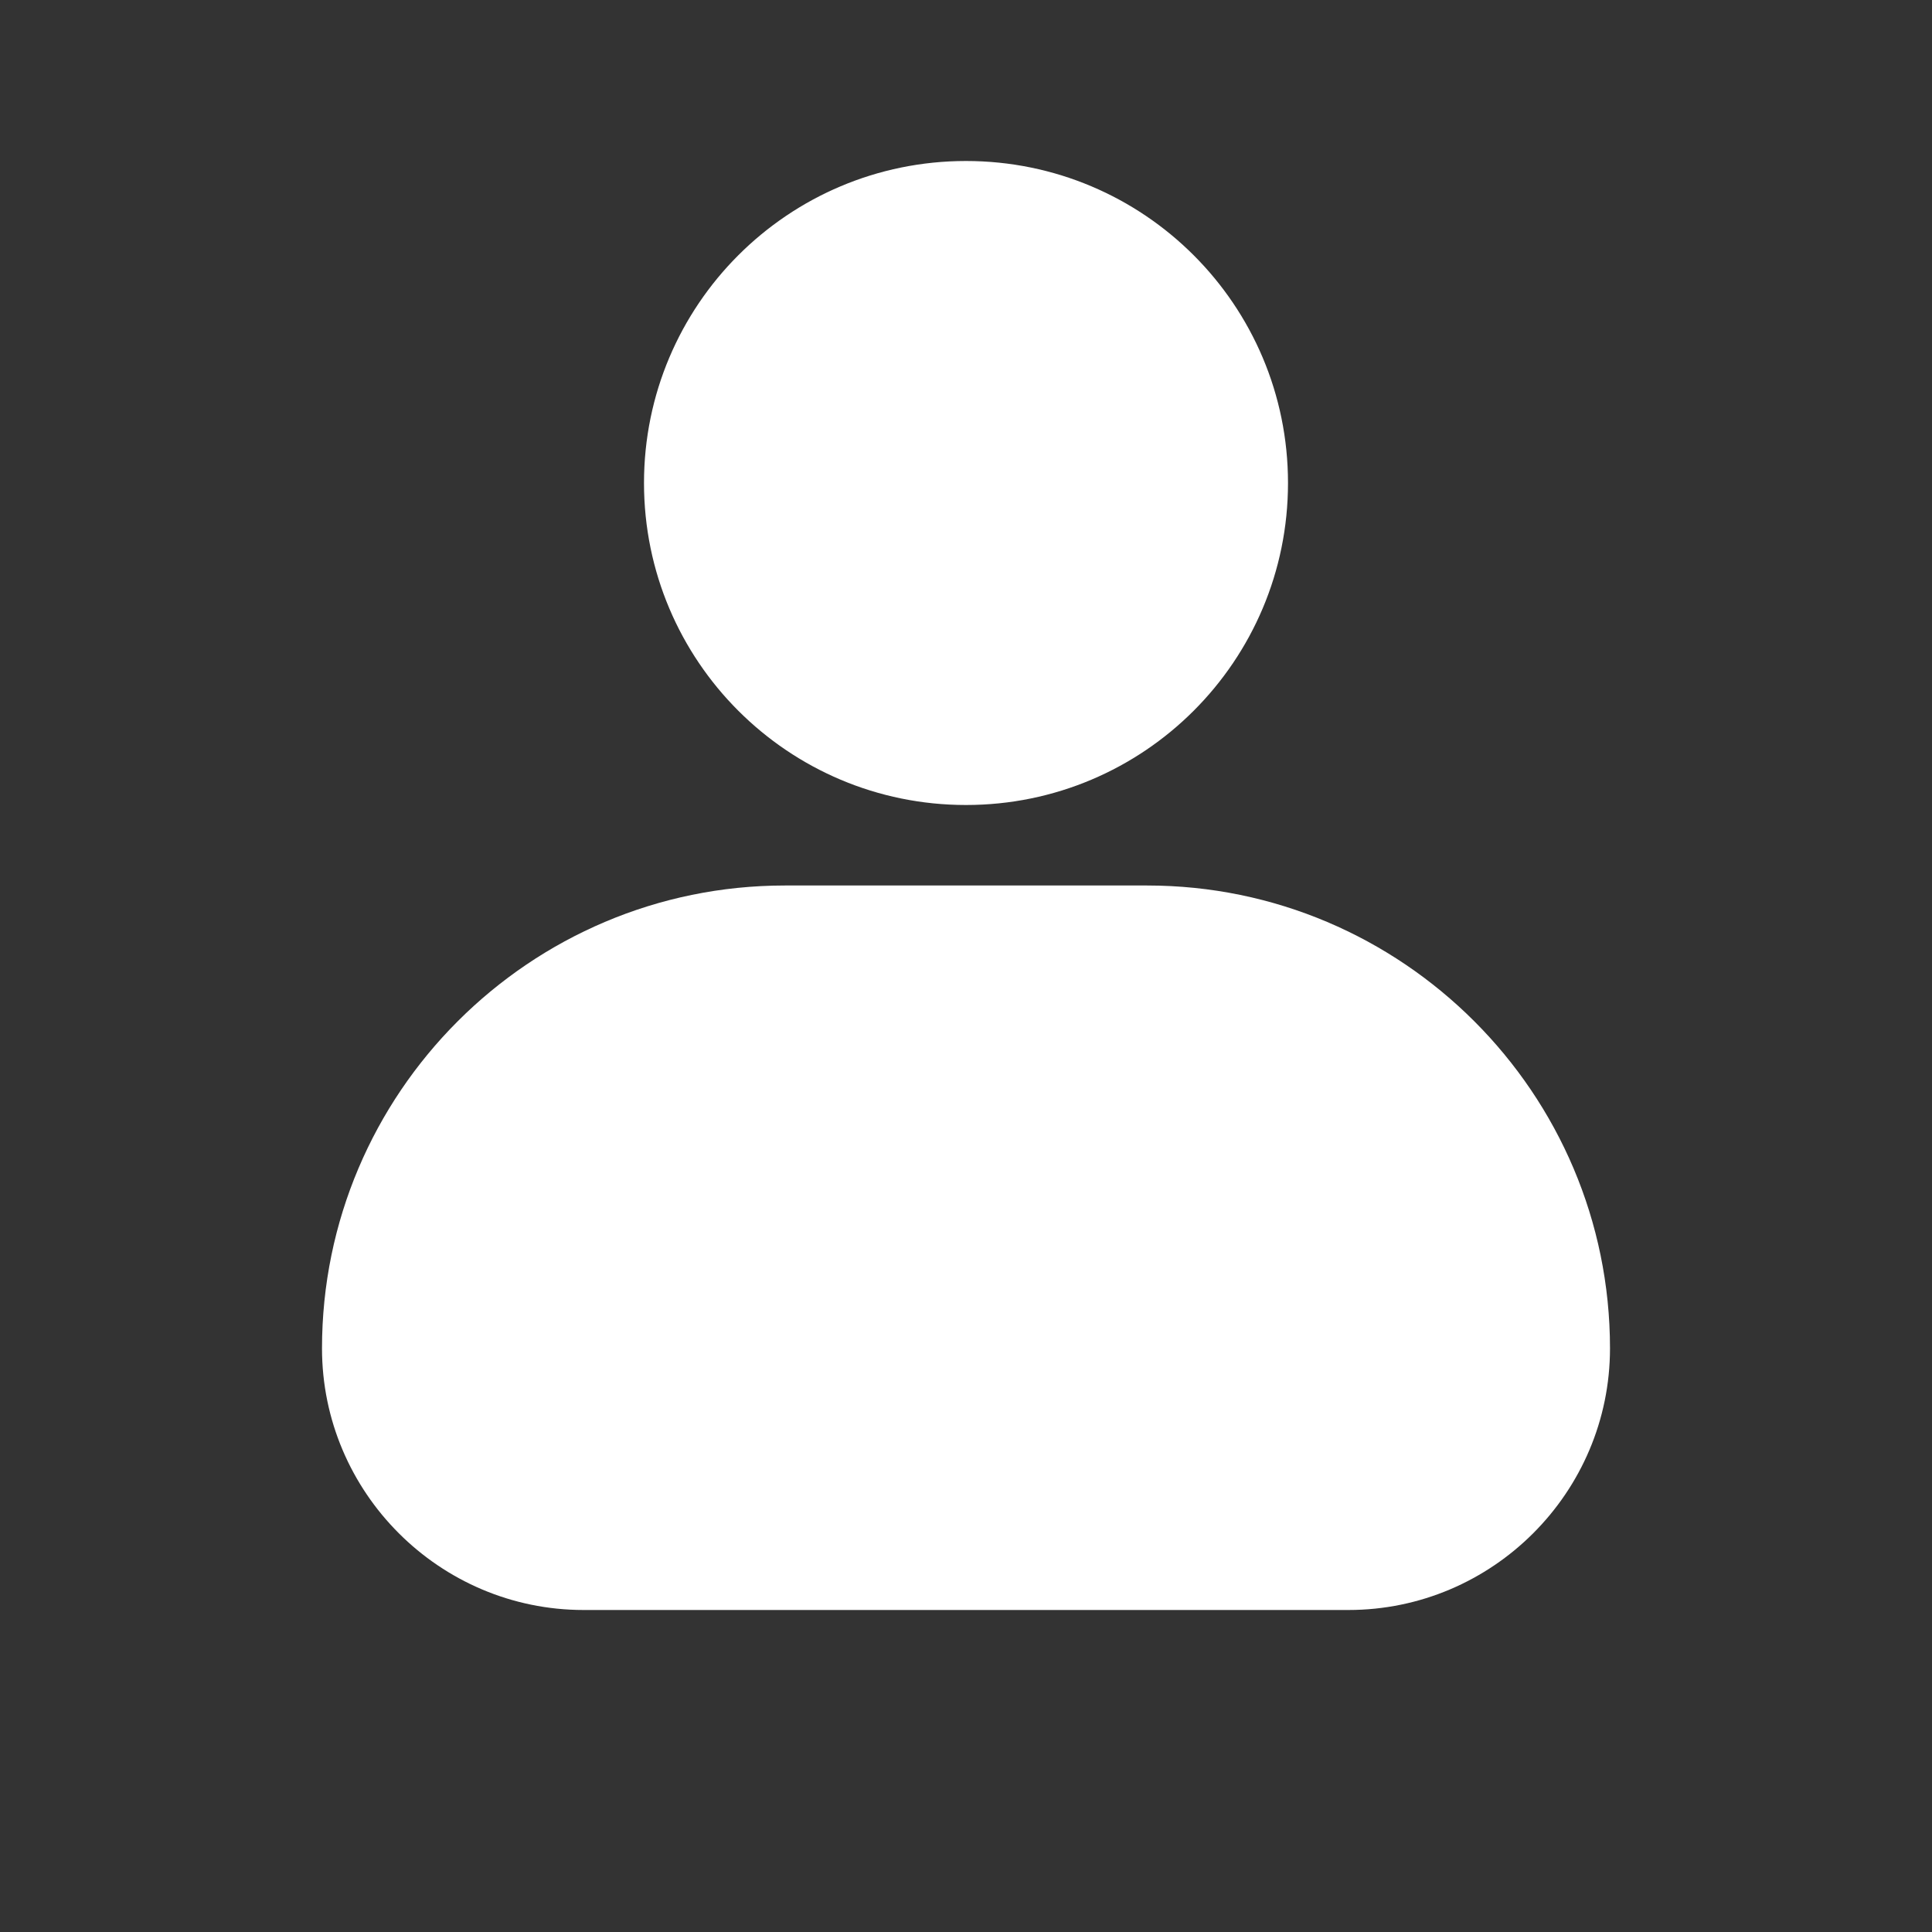
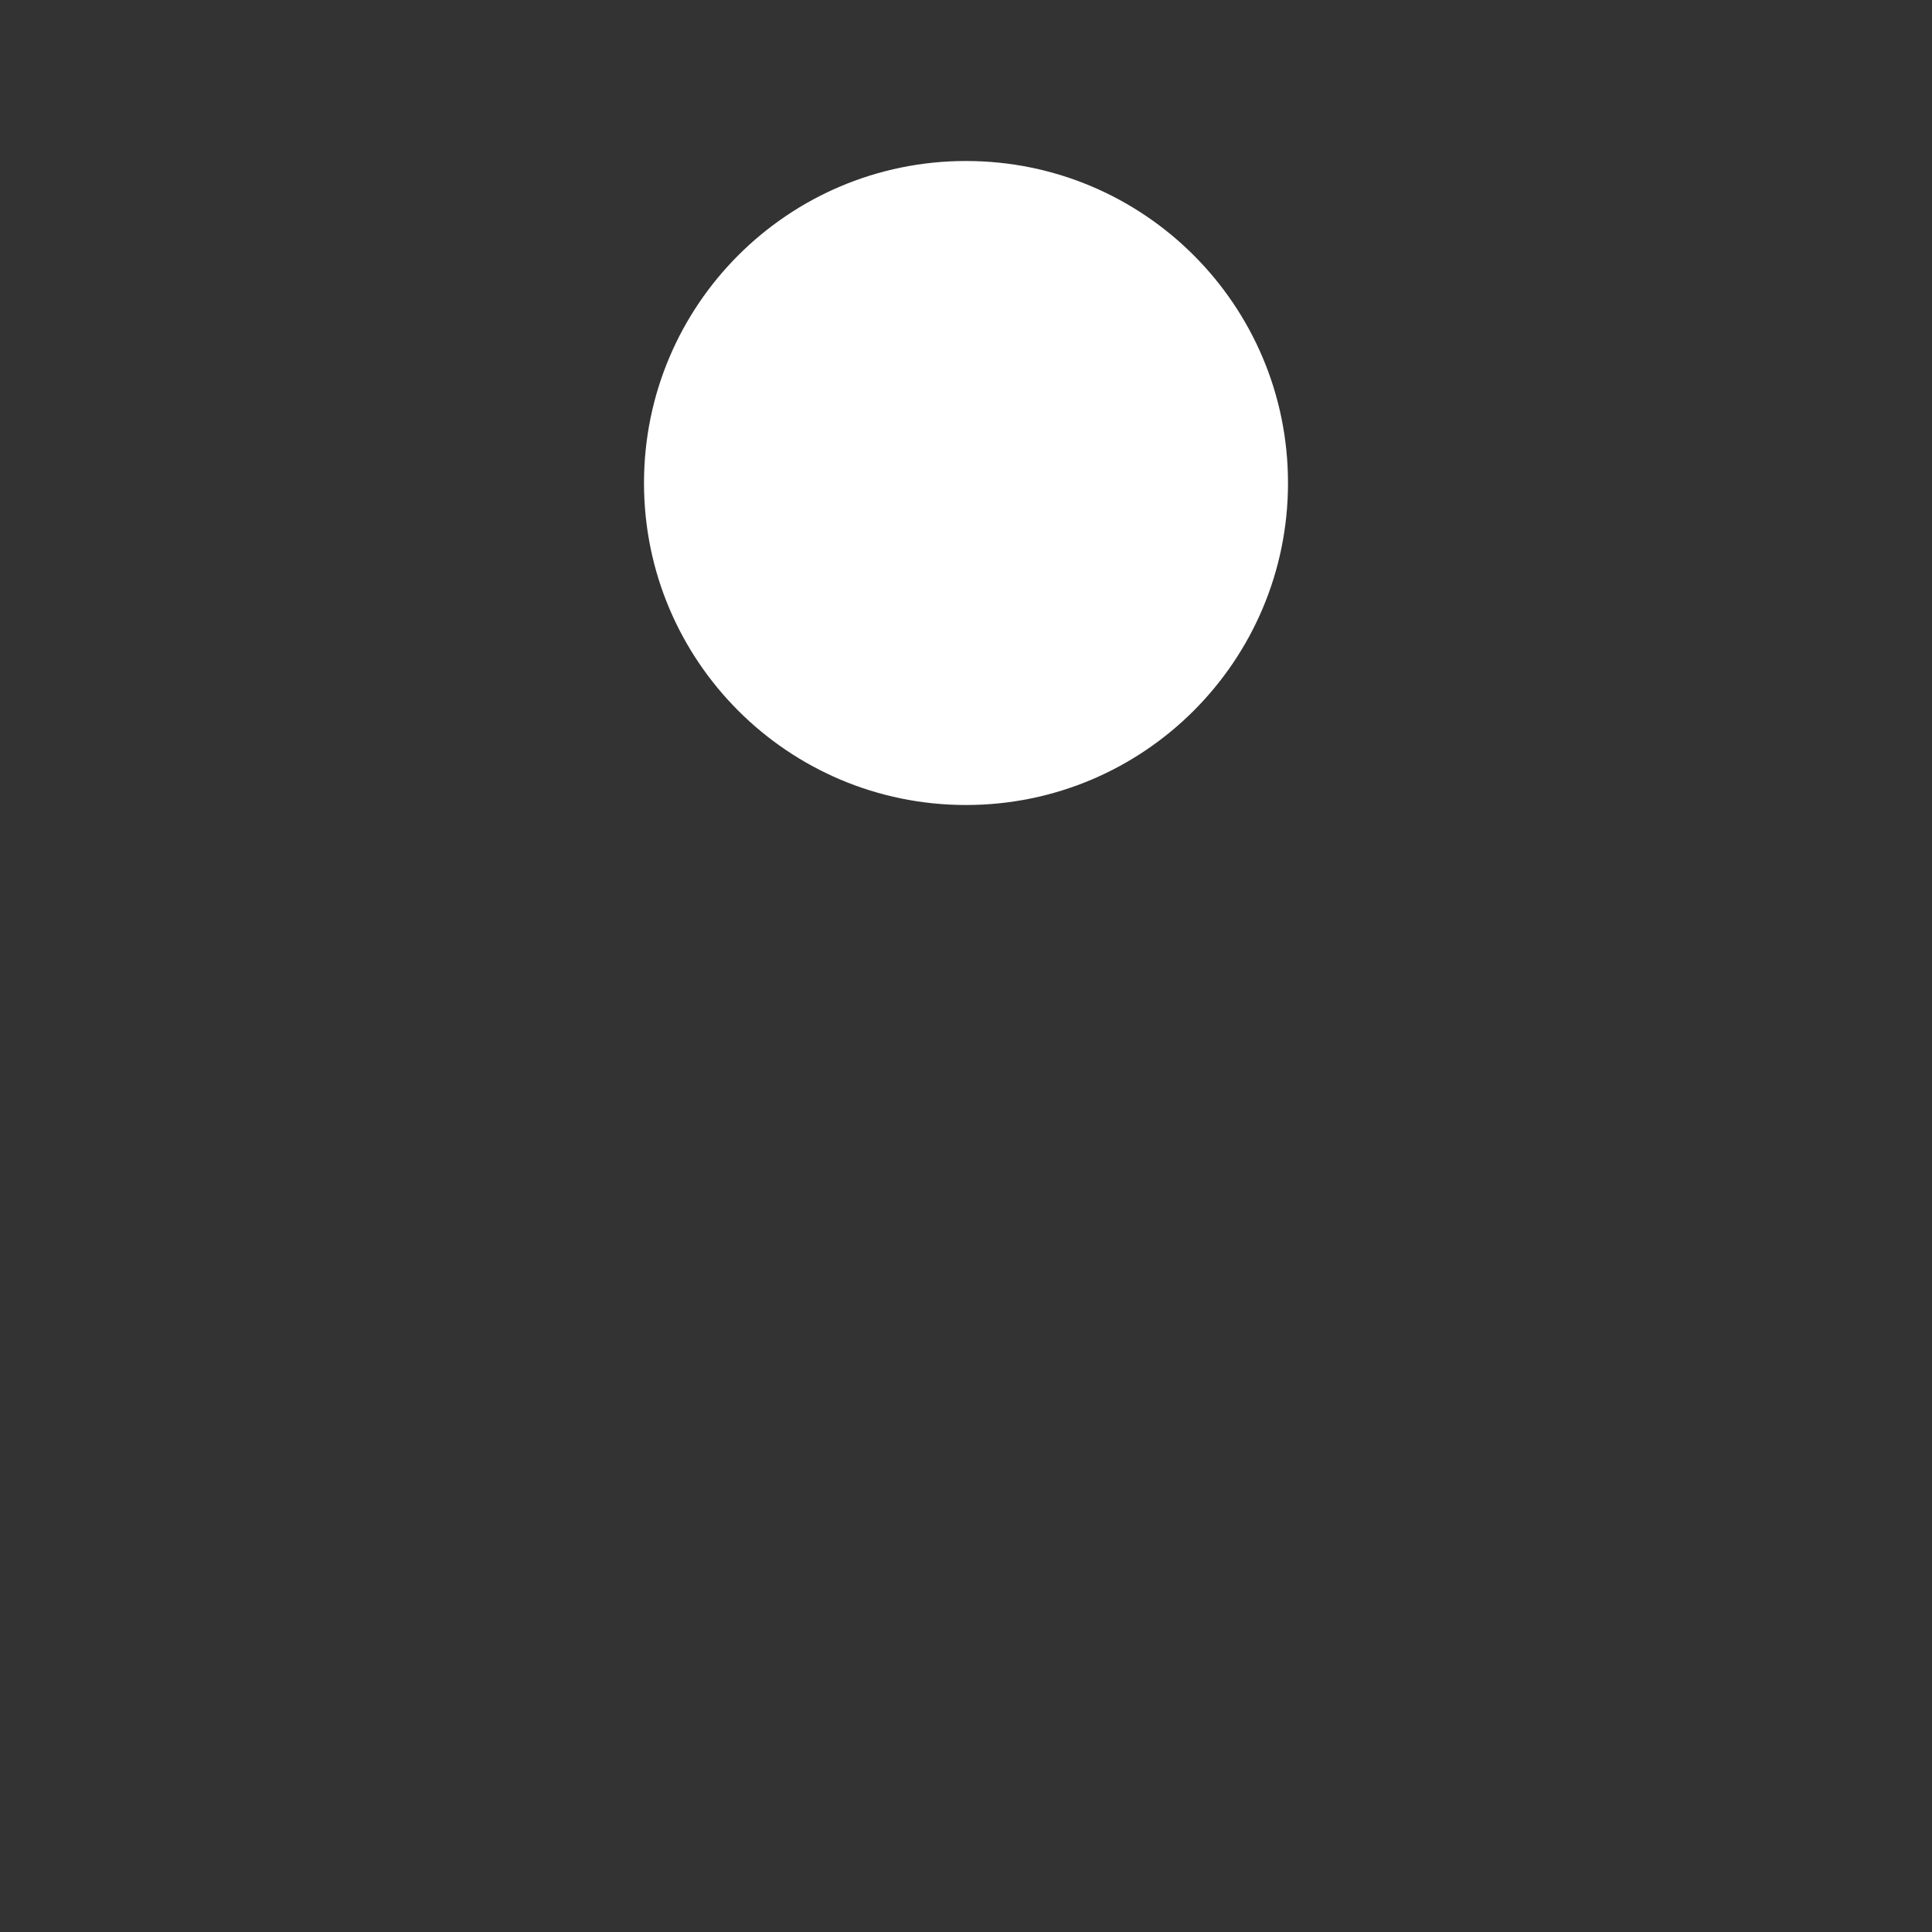
<svg xmlns="http://www.w3.org/2000/svg" width="45" height="45" viewBox="0 0 45 45" fill="none">
  <rect x="0" y="0" width="45" height="45" fill="#333333" stroke="none" />
-   <path d="M31.406 37.5C34.763 37.5 37.5 34.763 37.5 31.406C37.5 25.462 32.663 20.625 26.719 20.625H18.281C12.338 20.625 7.5 25.462 7.5 31.406C7.5 34.763 10.238 37.5 13.594 37.5H31.406Z" fill="white" />
  <path d="M15 11.25C15 15.394 18.356 18.75 22.5 18.75C26.644 18.75 30 15.394 30 11.25C30 7.106 26.644 3.75 22.5 3.75C18.356 3.75 15 7.106 15 11.25Z" fill="white" />
</svg>